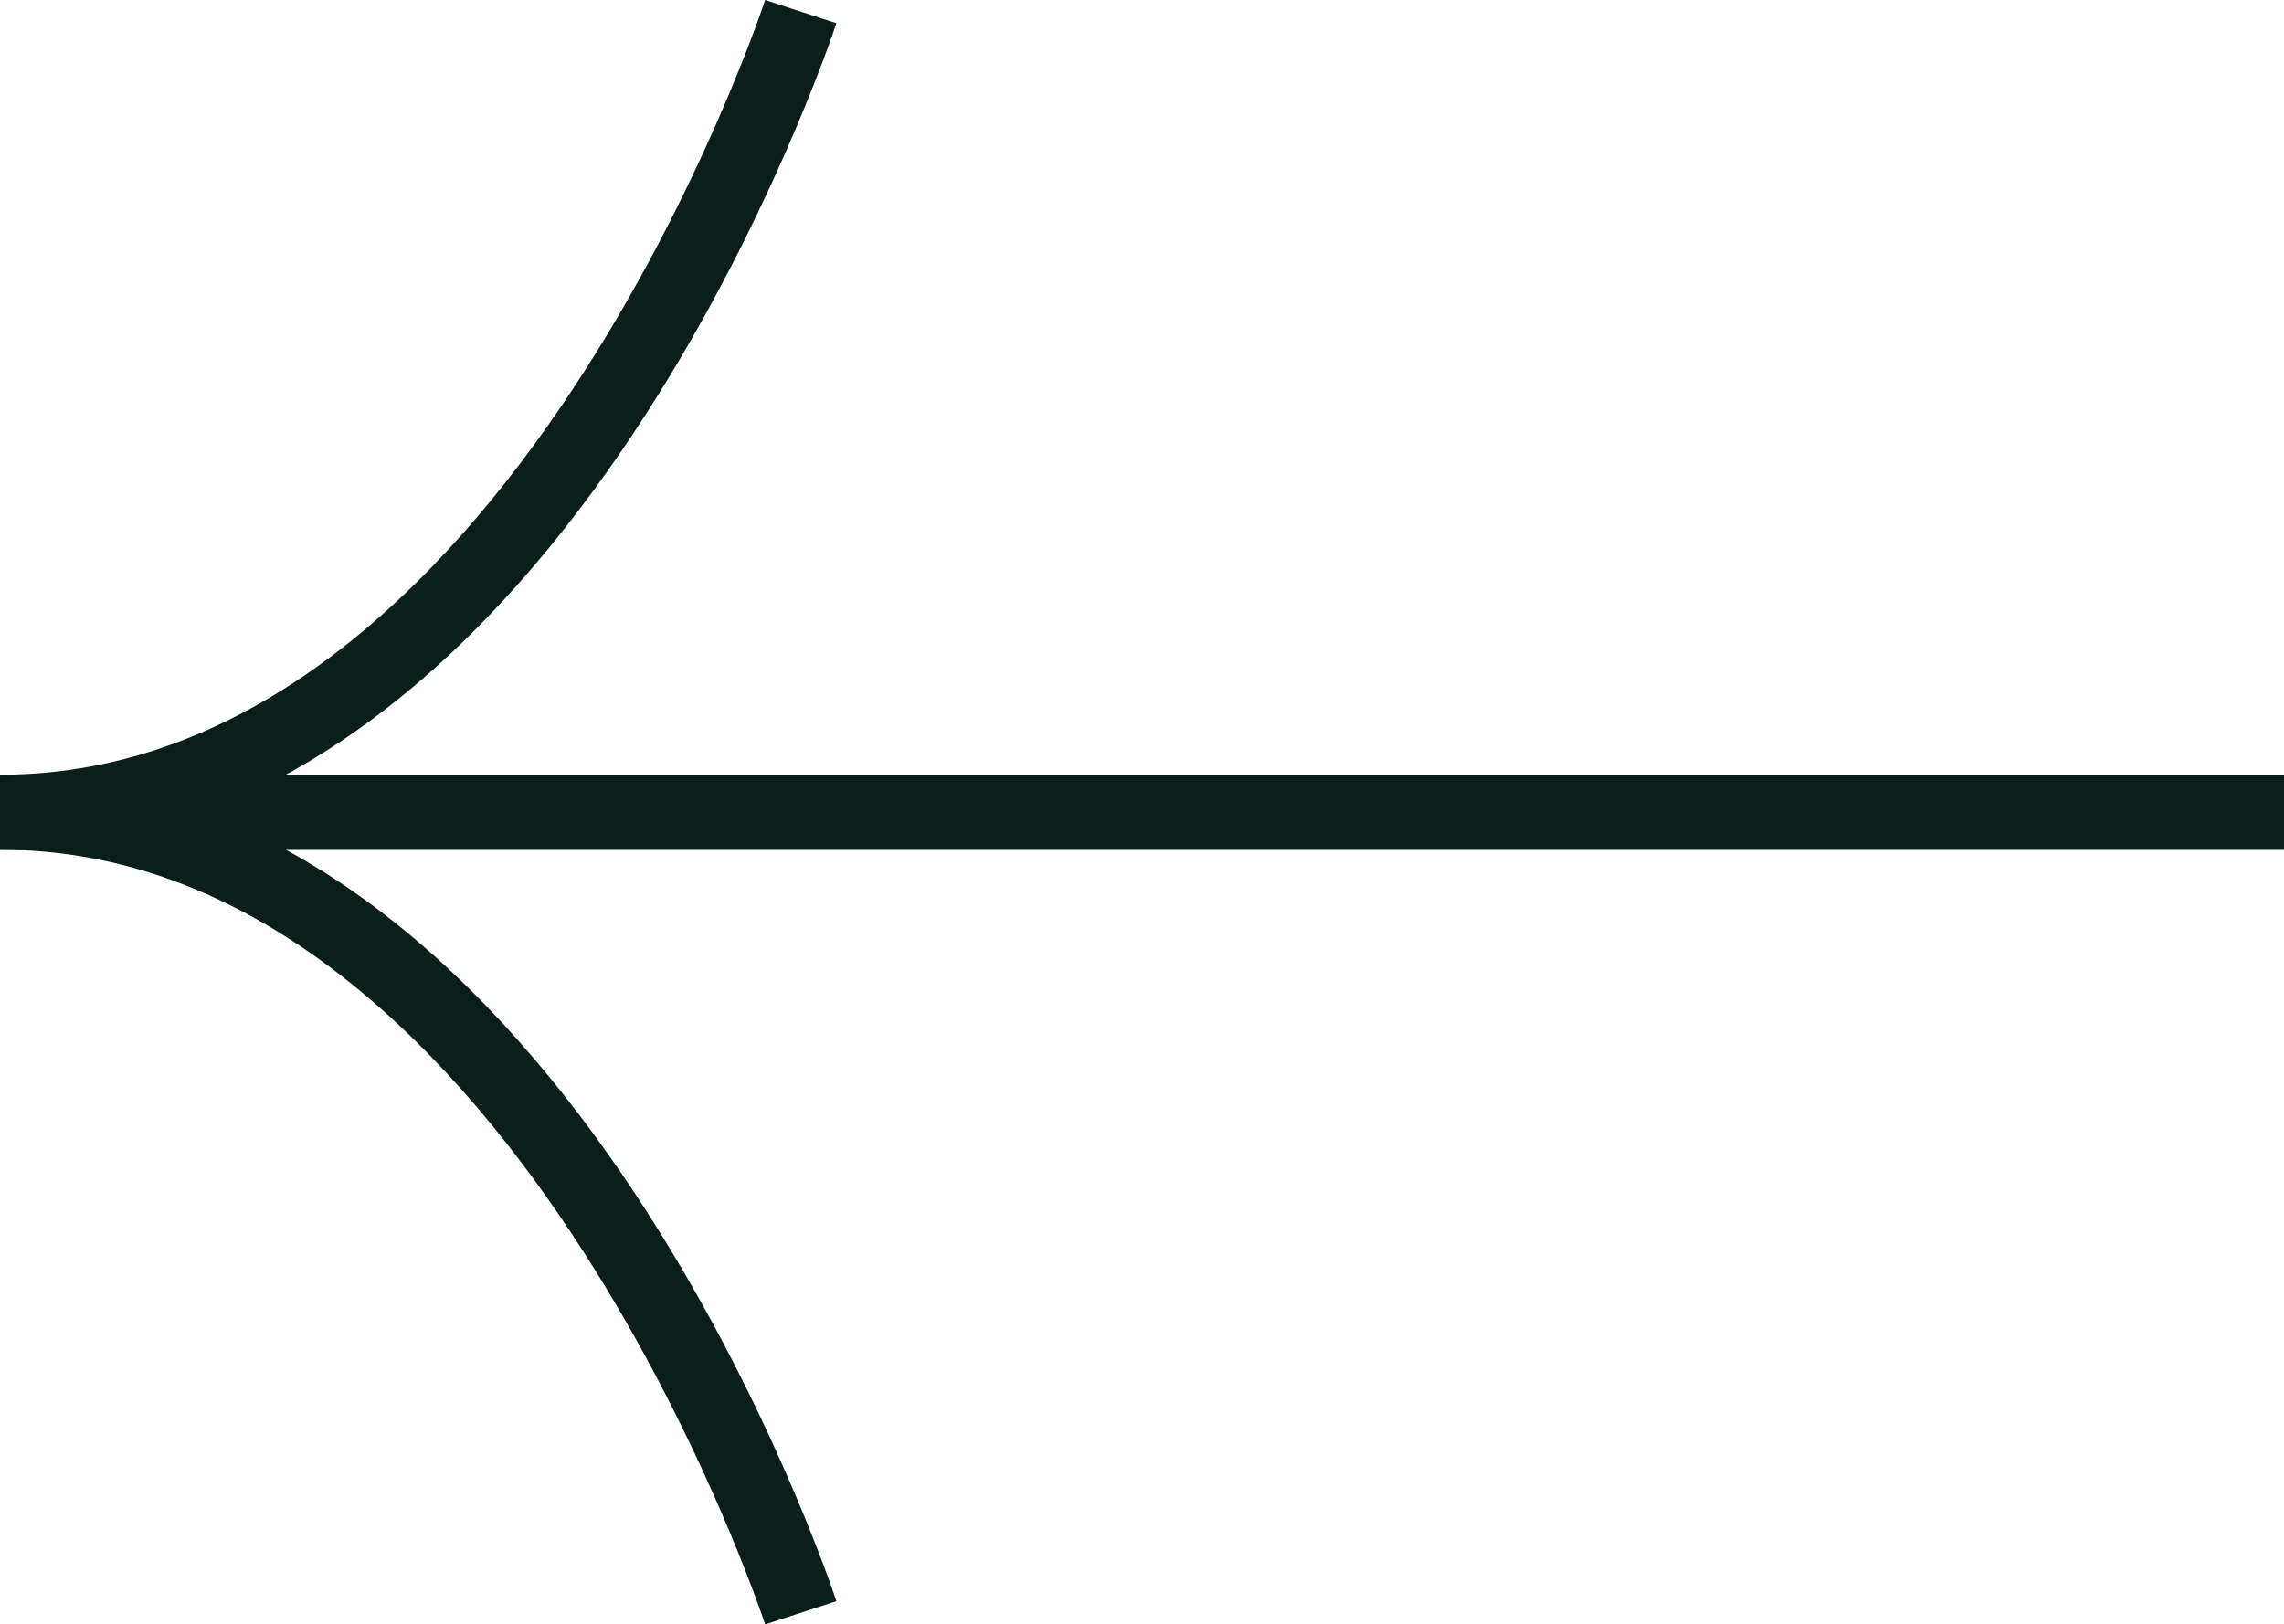
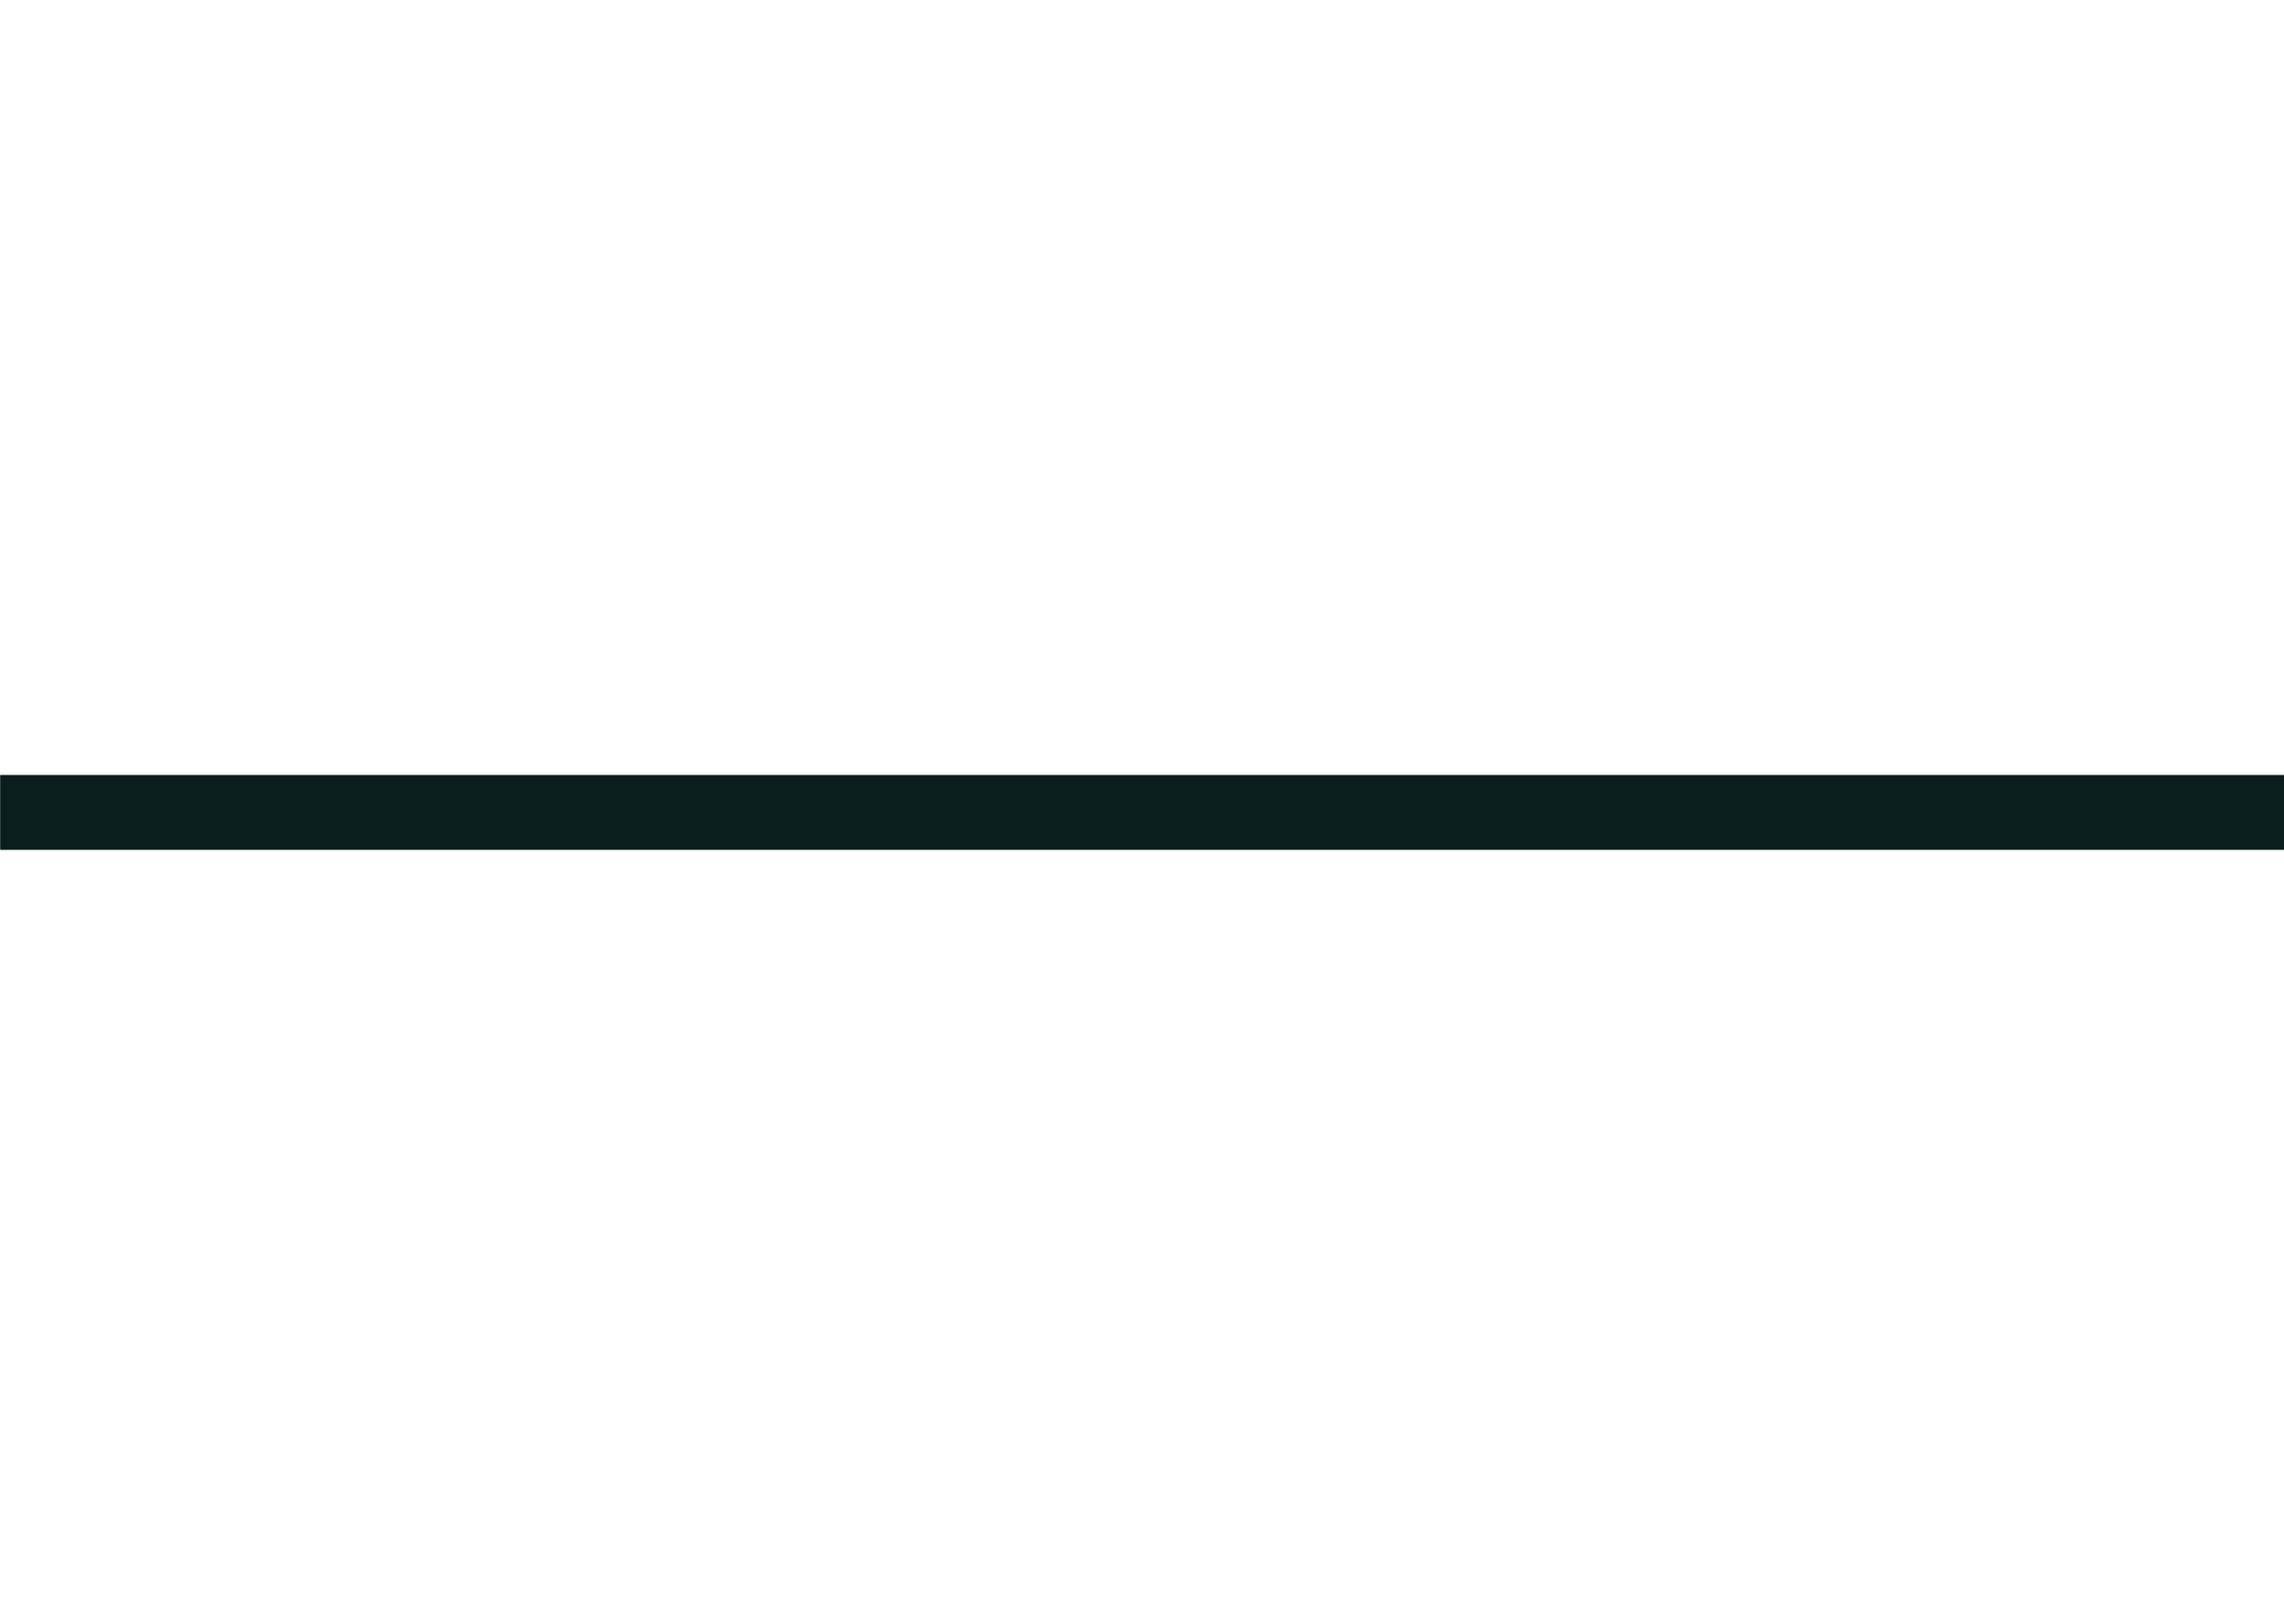
<svg xmlns="http://www.w3.org/2000/svg" width="3230.71" height="2298.268" viewBox="0 0 3230.71 2298.268">
  <g id="Group_2" data-name="Group 2" transform="translate(4383.71 3028.317) rotate(180)">
    <line id="Line_1" data-name="Line 1" x2="3230.5" transform="translate(1153 1878.867)" fill="none" stroke="#0a1e1c" stroke-miterlimit="10" stroke-width="106" />
-     <path id="Path_1" data-name="Path 1" d="M862.5,3011.865s369.857-1132.682,1132.684-1132.682C1232.355,1879.184,862.5,746.5,862.5,746.5" transform="translate(2388.529)" fill="none" stroke="#0a1e1c" stroke-miterlimit="10" stroke-width="106" />
  </g>
</svg>